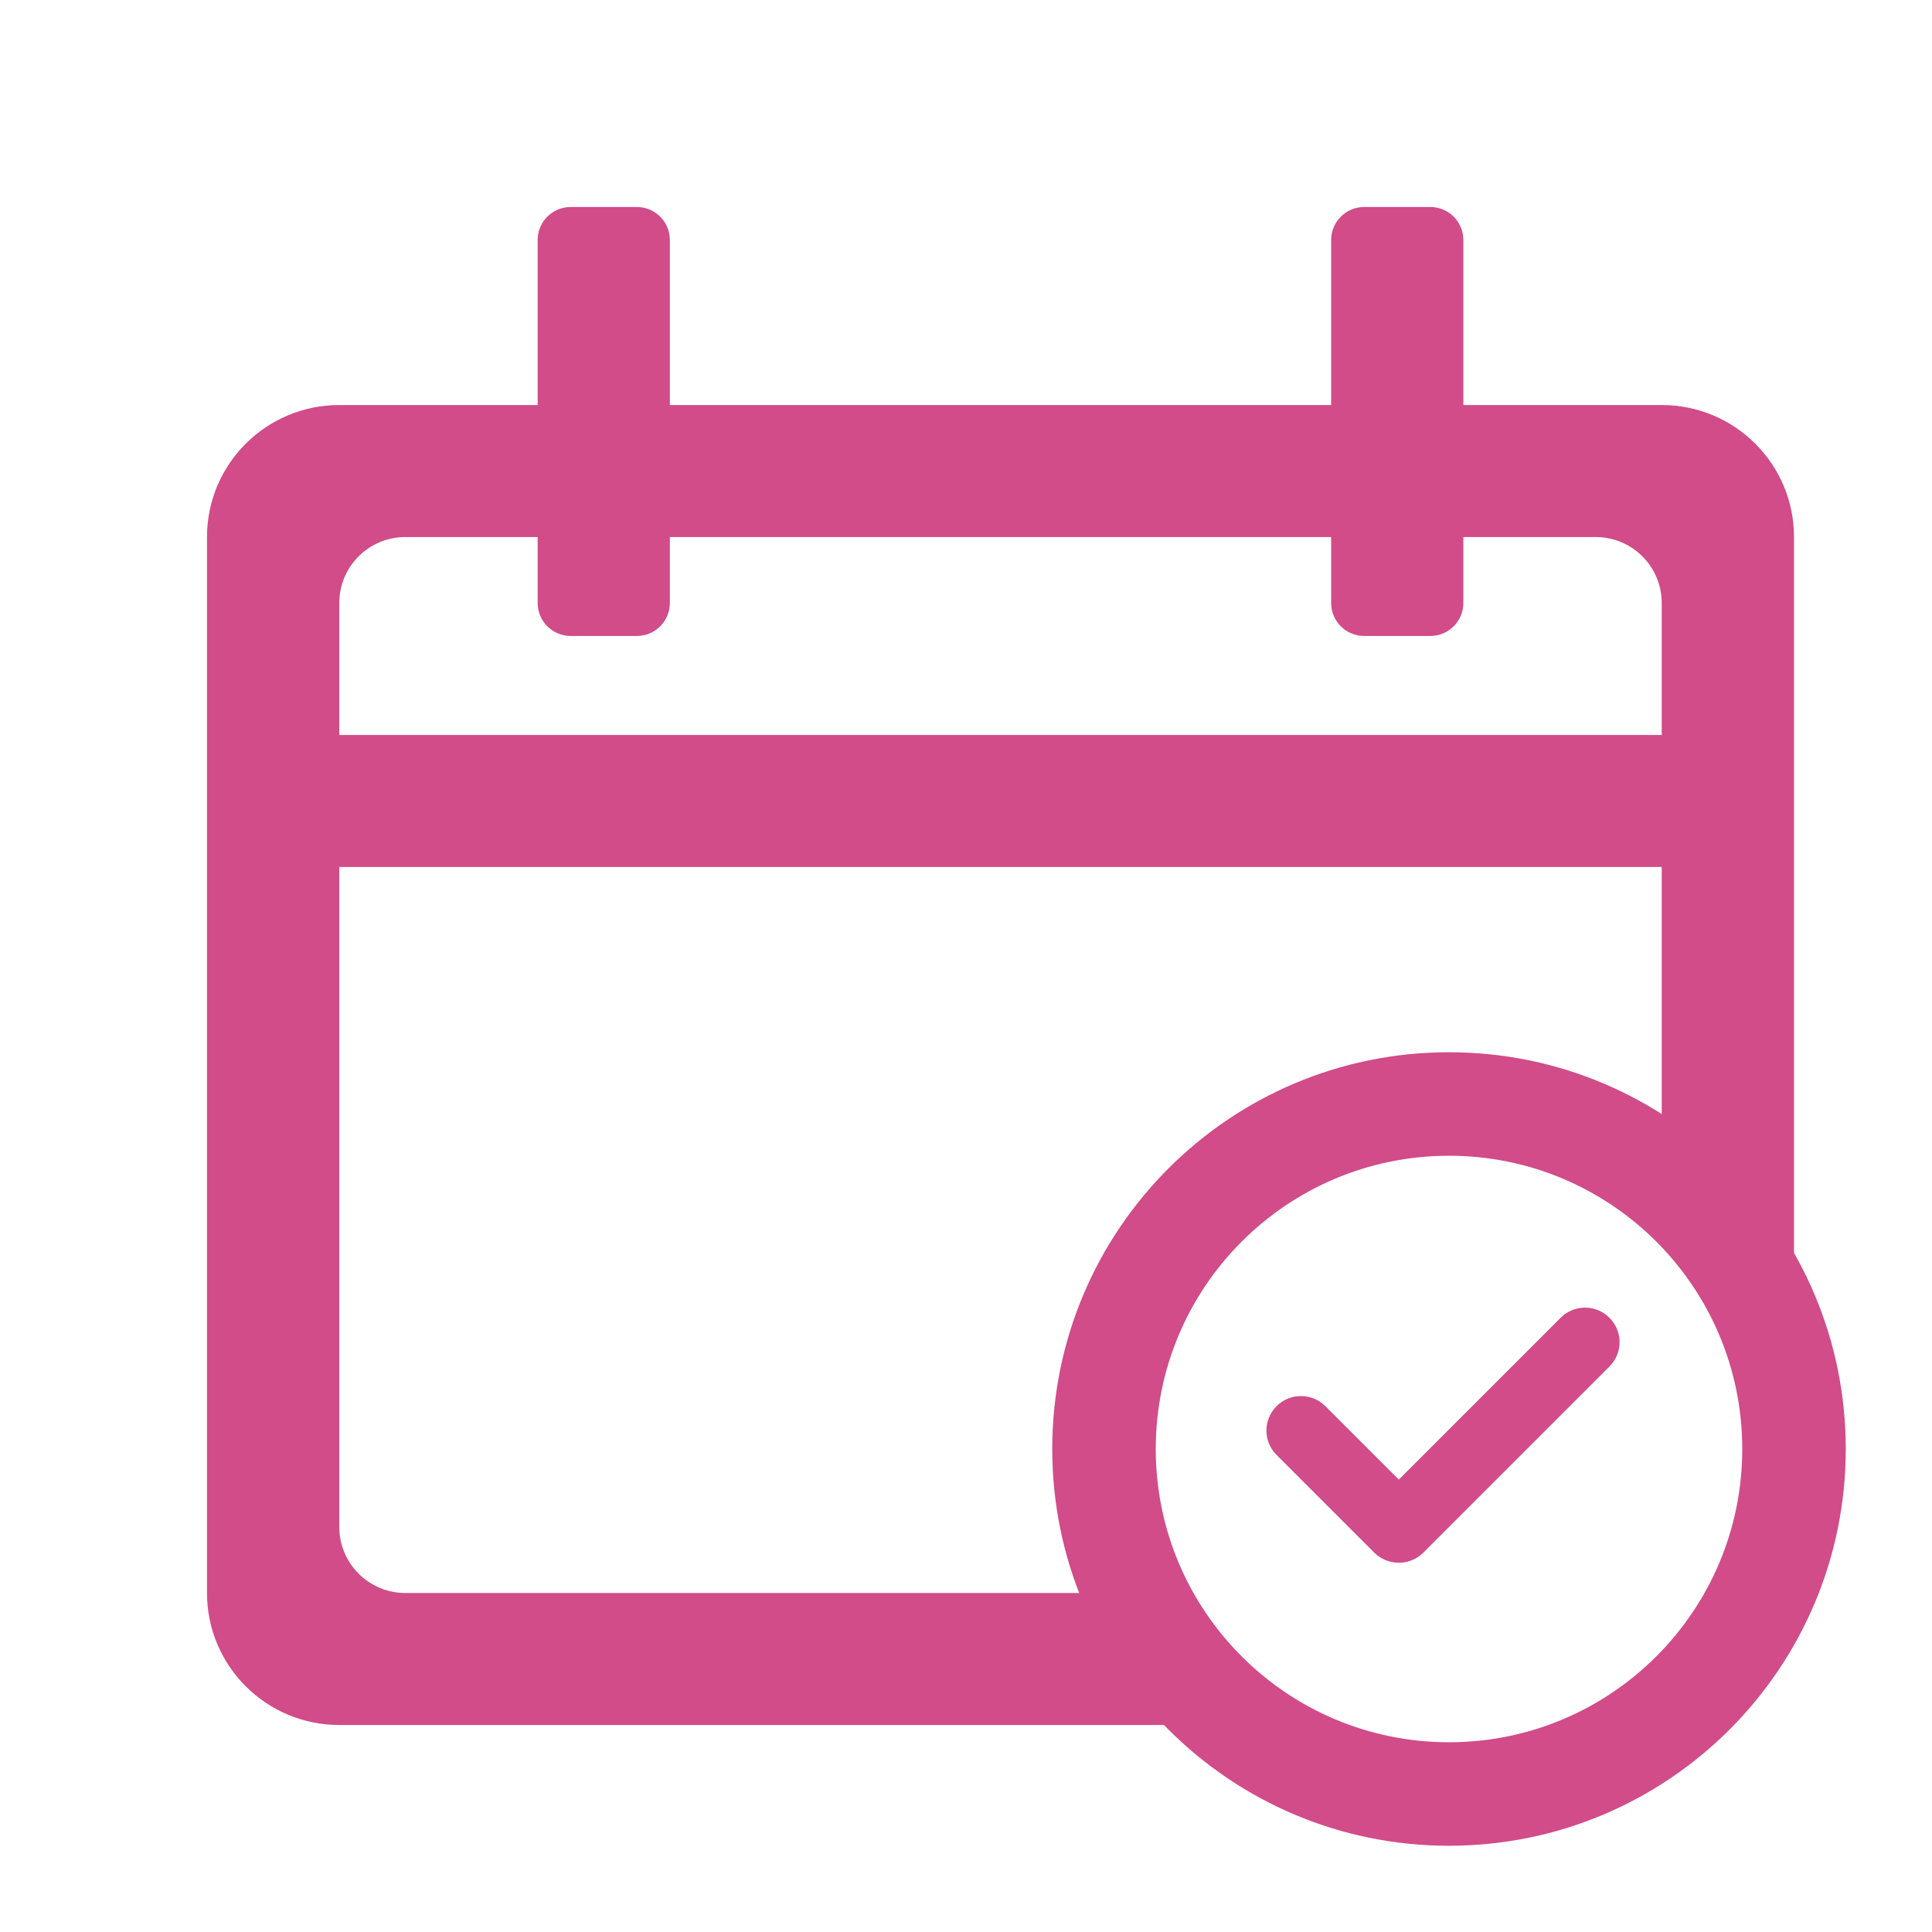
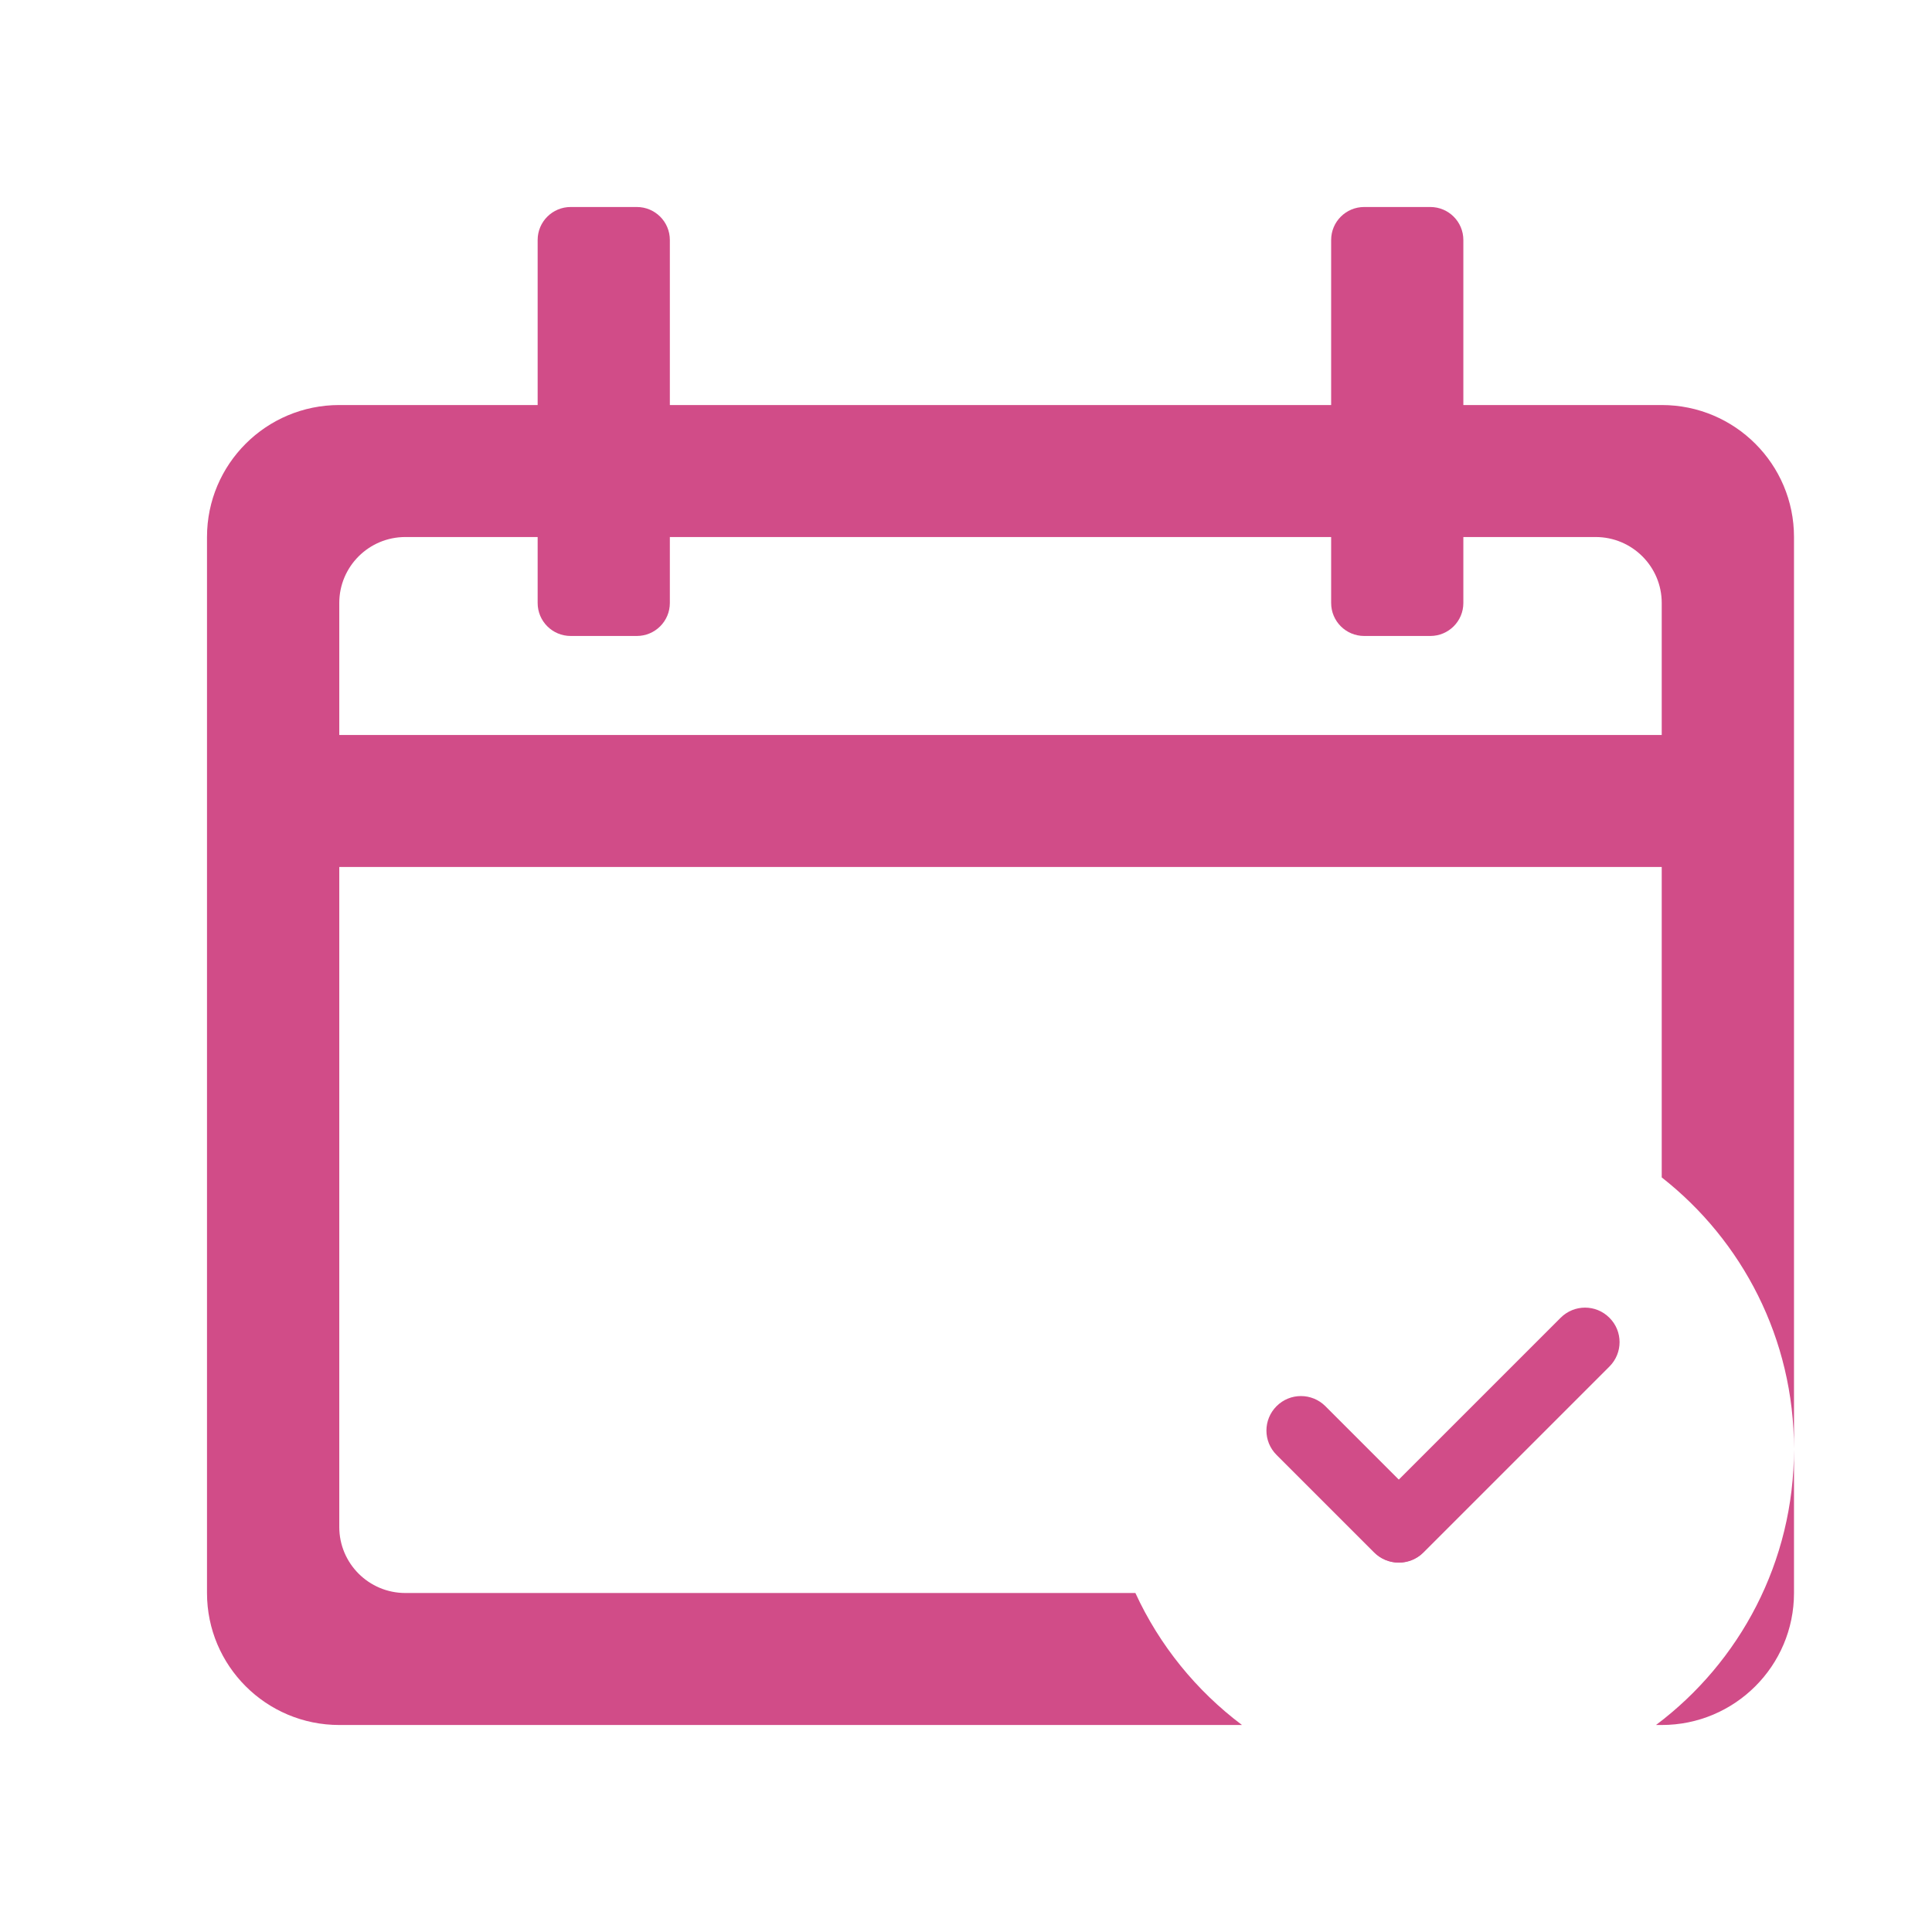
<svg xmlns="http://www.w3.org/2000/svg" fill="none" height="28" viewBox="0 0 28 28" width="28">
  <path clip-rule="evenodd" d="M7.792 3.478C7.792 3.214 8.006 3 8.271 3H9.229C9.494 3 9.708 3.214 9.708 3.478V5.87H19.292V3.478C19.292 3.214 19.506 3 19.771 3H20.729C20.994 3 21.208 3.214 21.208 3.478V5.87H24.083C25.142 5.87 26 6.726 26 7.783V21C26 19.402 25.25 17.979 24.083 17.064V12.565H4.917V22.13C4.917 22.659 5.346 23.087 5.875 23.087H16.455C16.804 23.846 17.338 24.503 18 25H4.917C3.858 25 3 24.143 3 23.087V7.783C3 6.726 3.858 5.87 4.917 5.87H7.792V3.478ZM9.708 7.783H19.292V8.739C19.292 9.003 19.506 9.217 19.771 9.217H20.729C20.994 9.217 21.208 9.003 21.208 8.739V7.783H23.125C23.654 7.783 24.083 8.211 24.083 8.739V10.652H4.917V8.739C4.917 8.211 5.346 7.783 5.875 7.783H7.792V8.739C7.792 9.003 8.006 9.217 8.271 9.217H9.229C9.494 9.217 9.708 9.003 9.708 8.739V7.783Z" fill="#d14c88" fill-rule="evenodd" opacity="1" original-fill="#000000" />
  <path d="M24 25C25.215 24.088 26 22.636 26 21V23.087C26 24.143 25.142 25 24.083 25H24Z" fill="#d14c88" opacity="1" original-fill="#000000" />
-   <path clip-rule="evenodd" d="M21 16.75C18.653 16.75 16.75 18.653 16.75 21C16.75 23.347 18.653 25.25 21 25.25C23.347 25.25 25.25 23.347 25.25 21C25.25 18.653 23.347 16.75 21 16.75ZM15.25 21C15.25 17.824 17.824 15.25 21 15.25C24.176 15.25 26.75 17.824 26.75 21C26.75 24.176 24.176 26.75 21 26.75C17.824 26.75 15.25 24.176 15.25 21Z" fill="#d14c88" fill-rule="evenodd" opacity="1" original-fill="#000000" />
  <path d="M18.501 20.379C18.696 20.184 19.012 20.184 19.208 20.379L20.622 21.793C20.817 21.988 20.817 22.305 20.622 22.5C20.426 22.695 20.11 22.695 19.915 22.5L18.501 21.086C18.305 20.891 18.305 20.575 18.501 20.379Z" fill="#d14c88" opacity="1" original-fill="#000000" />
  <path d="M23.325 19.098C23.13 18.902 22.814 18.902 22.618 19.098L19.923 21.793C19.727 21.988 19.727 22.305 19.923 22.5C20.118 22.695 20.435 22.695 20.63 22.5L23.325 19.805C23.521 19.609 23.521 19.293 23.325 19.098Z" fill="#d14c88" opacity="1" original-fill="#000000" />
</svg>